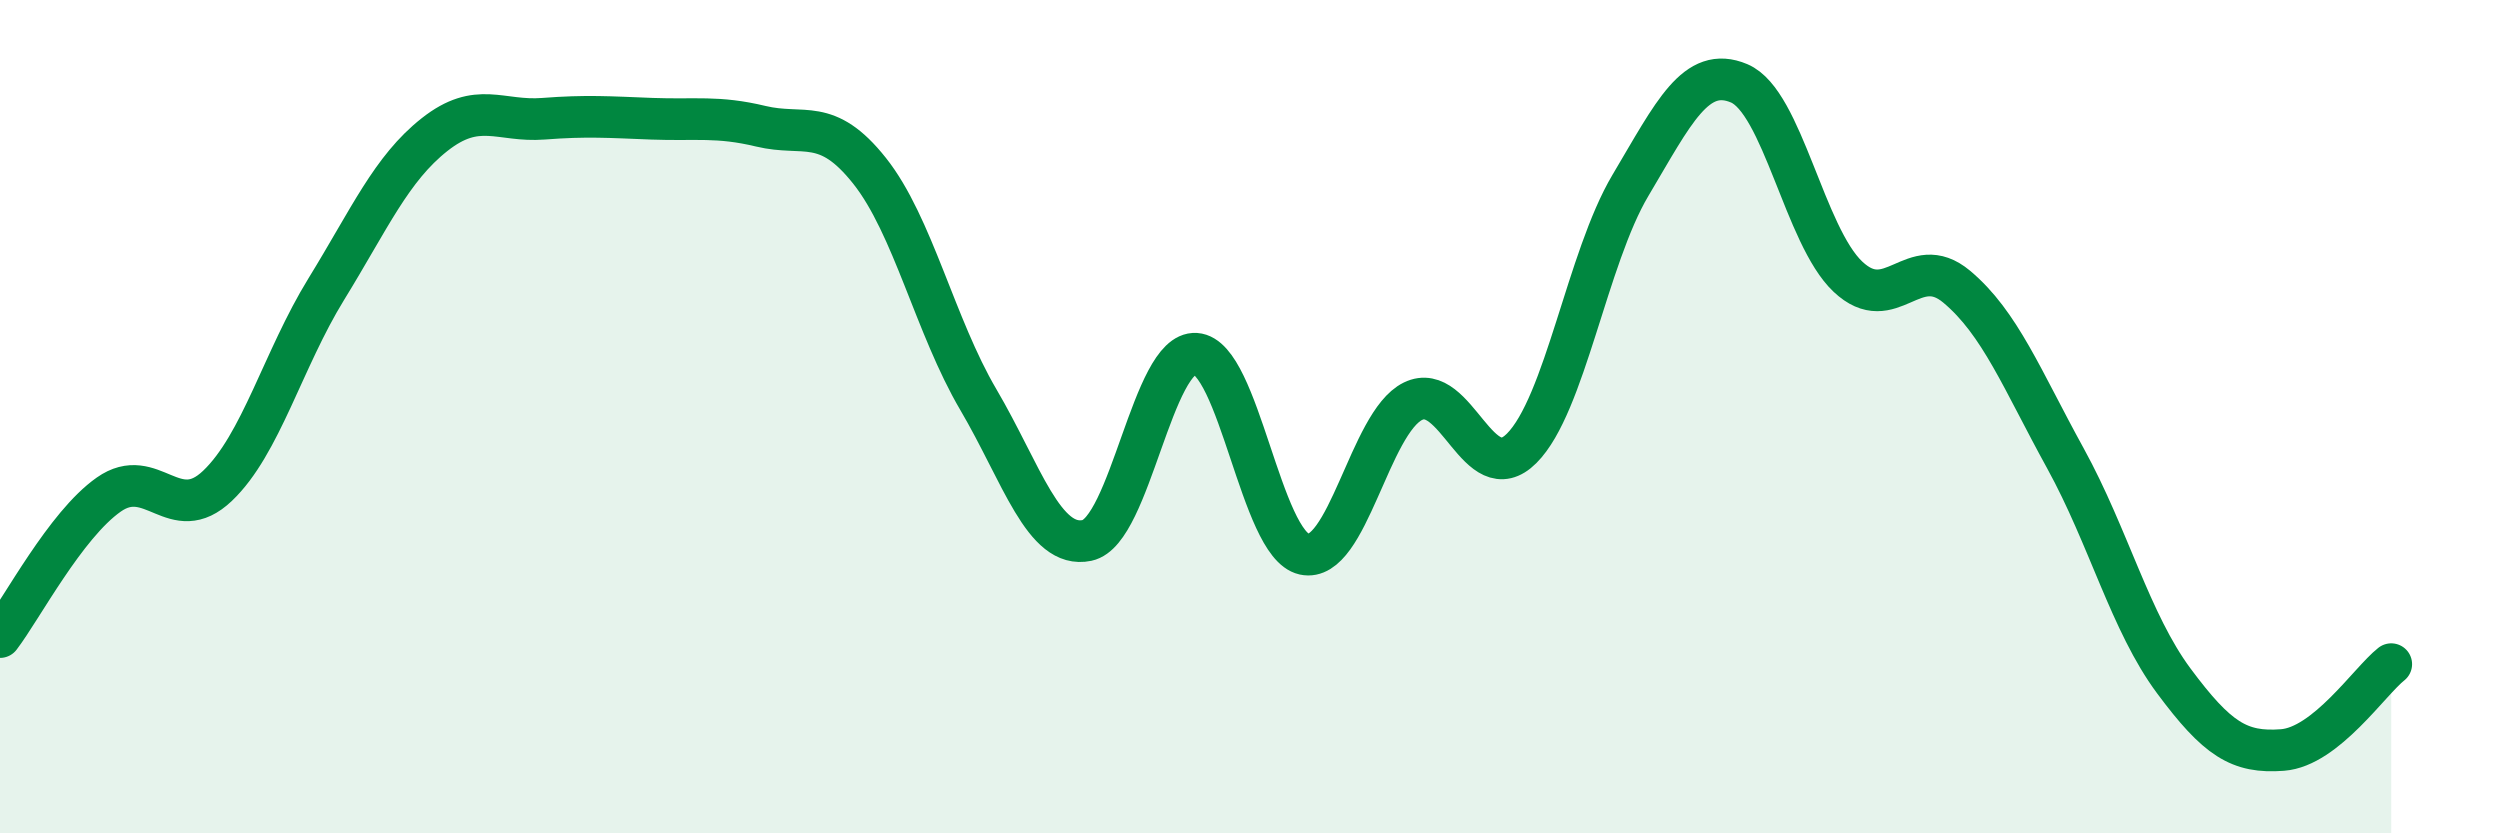
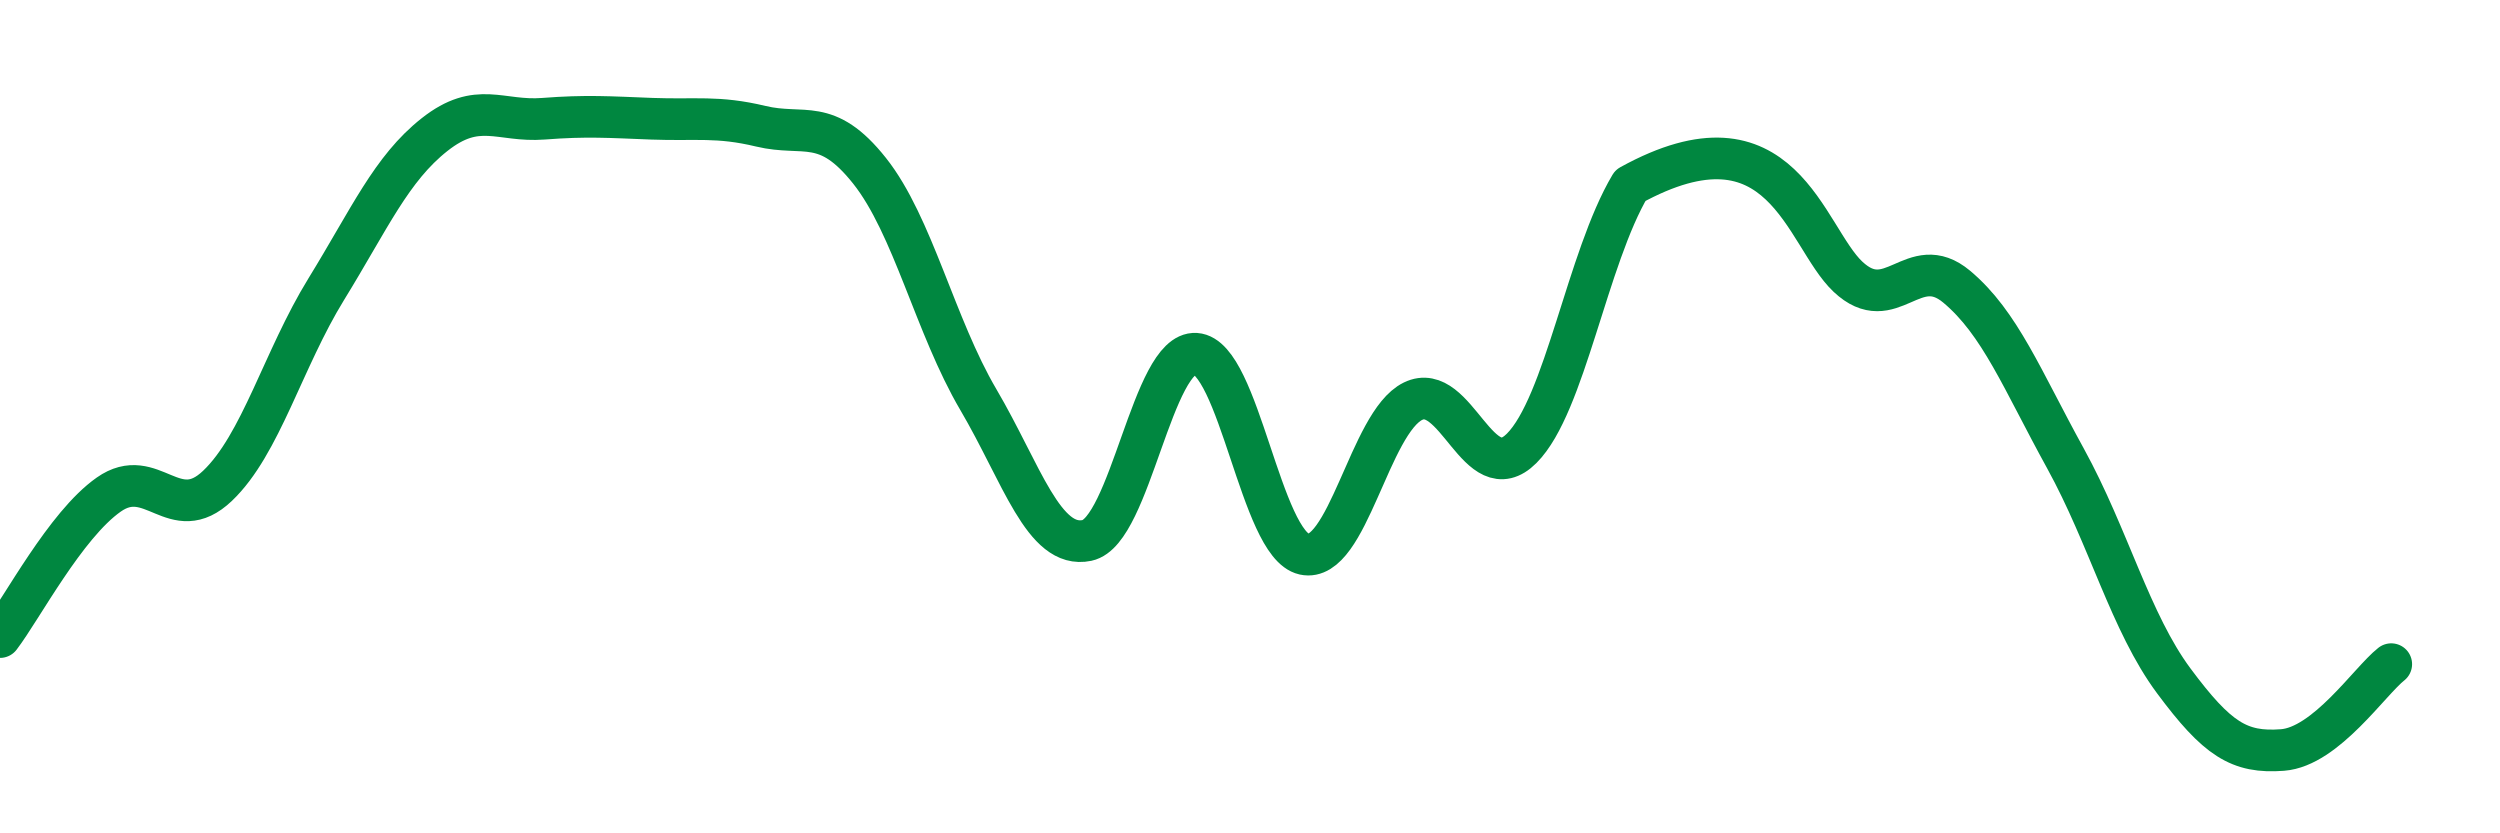
<svg xmlns="http://www.w3.org/2000/svg" width="60" height="20" viewBox="0 0 60 20">
-   <path d="M 0,15.29 C 0.52,14.61 1.57,12.6 2.61,11.87 C 3.65,11.14 4.18,12.65 5.22,11.66 C 6.26,10.67 6.79,8.63 7.83,6.94 C 8.87,5.25 9.39,4.05 10.43,3.23 C 11.47,2.41 12,2.93 13.04,2.85 C 14.08,2.77 14.61,2.81 15.65,2.85 C 16.69,2.89 17.22,2.78 18.26,3.03 C 19.3,3.28 19.83,2.79 20.87,4.1 C 21.91,5.41 22.44,7.82 23.48,9.59 C 24.52,11.36 25.05,13.19 26.09,12.97 C 27.13,12.75 27.66,8.42 28.7,8.49 C 29.74,8.56 30.26,13.07 31.3,13.3 C 32.34,13.53 32.87,10.14 33.91,9.63 C 34.95,9.12 35.48,11.8 36.52,10.76 C 37.56,9.72 38.09,6.2 39.13,4.45 C 40.17,2.7 40.7,1.56 41.74,2 C 42.78,2.44 43.31,5.66 44.35,6.64 C 45.39,7.62 45.92,6.01 46.96,6.88 C 48,7.75 48.53,9.11 49.57,11 C 50.61,12.89 51.13,14.94 52.17,16.34 C 53.21,17.74 53.74,18.08 54.78,18 C 55.82,17.92 56.87,16.35 57.39,15.94L57.39 20L0 20Z" fill="#008740" opacity="0.1" stroke-linecap="round" stroke-linejoin="round" />
-   <path d="M 0,15.29 C 0.52,14.61 1.57,12.6 2.61,11.87 C 3.65,11.14 4.18,12.65 5.22,11.66 C 6.26,10.67 6.79,8.63 7.83,6.94 C 8.87,5.25 9.39,4.05 10.43,3.23 C 11.47,2.41 12,2.93 13.04,2.85 C 14.08,2.77 14.61,2.81 15.65,2.85 C 16.69,2.89 17.22,2.78 18.26,3.03 C 19.3,3.28 19.83,2.79 20.87,4.1 C 21.91,5.41 22.44,7.82 23.48,9.59 C 24.52,11.36 25.05,13.19 26.09,12.97 C 27.13,12.75 27.66,8.42 28.7,8.49 C 29.74,8.56 30.26,13.07 31.3,13.3 C 32.34,13.53 32.87,10.14 33.91,9.63 C 34.95,9.12 35.48,11.8 36.52,10.76 C 37.56,9.72 38.09,6.2 39.13,4.45 C 40.17,2.7 40.7,1.56 41.74,2 C 42.78,2.44 43.31,5.66 44.35,6.64 C 45.39,7.62 45.92,6.01 46.96,6.88 C 48,7.75 48.53,9.11 49.57,11 C 50.61,12.89 51.13,14.94 52.17,16.34 C 53.21,17.74 53.74,18.08 54.78,18 C 55.82,17.92 56.87,16.35 57.39,15.94" stroke="#008740" stroke-width="1" fill="none" stroke-linecap="round" stroke-linejoin="round" />
+   <path d="M 0,15.29 C 0.52,14.61 1.57,12.6 2.61,11.87 C 3.65,11.14 4.18,12.65 5.22,11.66 C 6.26,10.67 6.79,8.63 7.83,6.94 C 8.87,5.25 9.39,4.05 10.43,3.23 C 11.47,2.41 12,2.93 13.04,2.85 C 14.08,2.77 14.61,2.81 15.65,2.85 C 16.69,2.89 17.22,2.78 18.26,3.03 C 19.3,3.28 19.83,2.79 20.87,4.1 C 21.91,5.41 22.44,7.82 23.48,9.59 C 24.52,11.36 25.05,13.19 26.09,12.97 C 27.13,12.75 27.66,8.42 28.7,8.49 C 29.74,8.56 30.26,13.07 31.3,13.3 C 32.34,13.53 32.87,10.14 33.91,9.63 C 34.95,9.12 35.48,11.8 36.52,10.76 C 37.56,9.72 38.09,6.2 39.13,4.45 C 42.78,2.44 43.31,5.66 44.35,6.64 C 45.39,7.62 45.92,6.01 46.96,6.88 C 48,7.75 48.53,9.11 49.57,11 C 50.61,12.89 51.13,14.94 52.17,16.34 C 53.21,17.74 53.74,18.08 54.78,18 C 55.82,17.92 56.87,16.35 57.39,15.94" stroke="#008740" stroke-width="1" fill="none" stroke-linecap="round" stroke-linejoin="round" />
</svg>